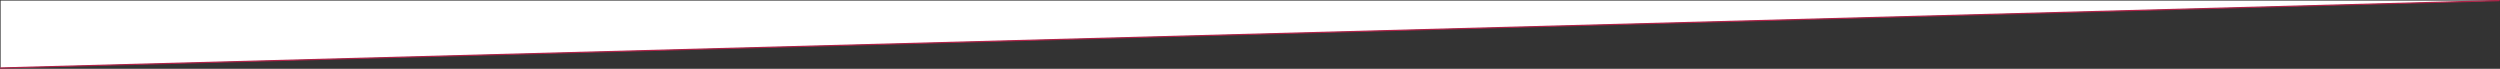
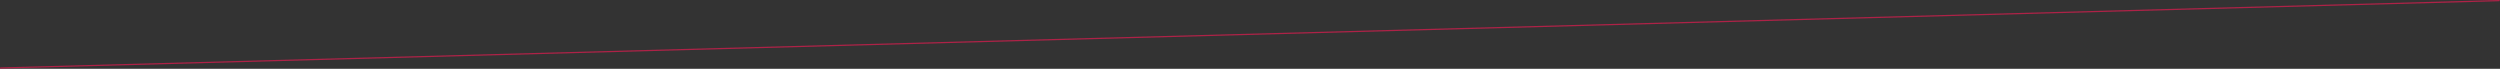
<svg xmlns="http://www.w3.org/2000/svg" width="100%" height="100%" viewBox="0 0 25005 688" version="1.1" xml:space="preserve" style="fill-rule:evenodd;clip-rule:evenodd;stroke-linecap:round;stroke-linejoin:round;stroke-miterlimit:1.5;">
  <rect x="0" y="0" width="25005" height="688" fill="#333333" stroke="none" />
  <g>
-     <path d="M6.242,679.883l24990,-673.641l-24990,-0l-0,673.641Z" style="fill:#fff;" />
    <path d="M6.242,679.883l24990,-673.641" style="fill:none;stroke:#ae2247;stroke-width:12.5px;" />
  </g>
</svg>